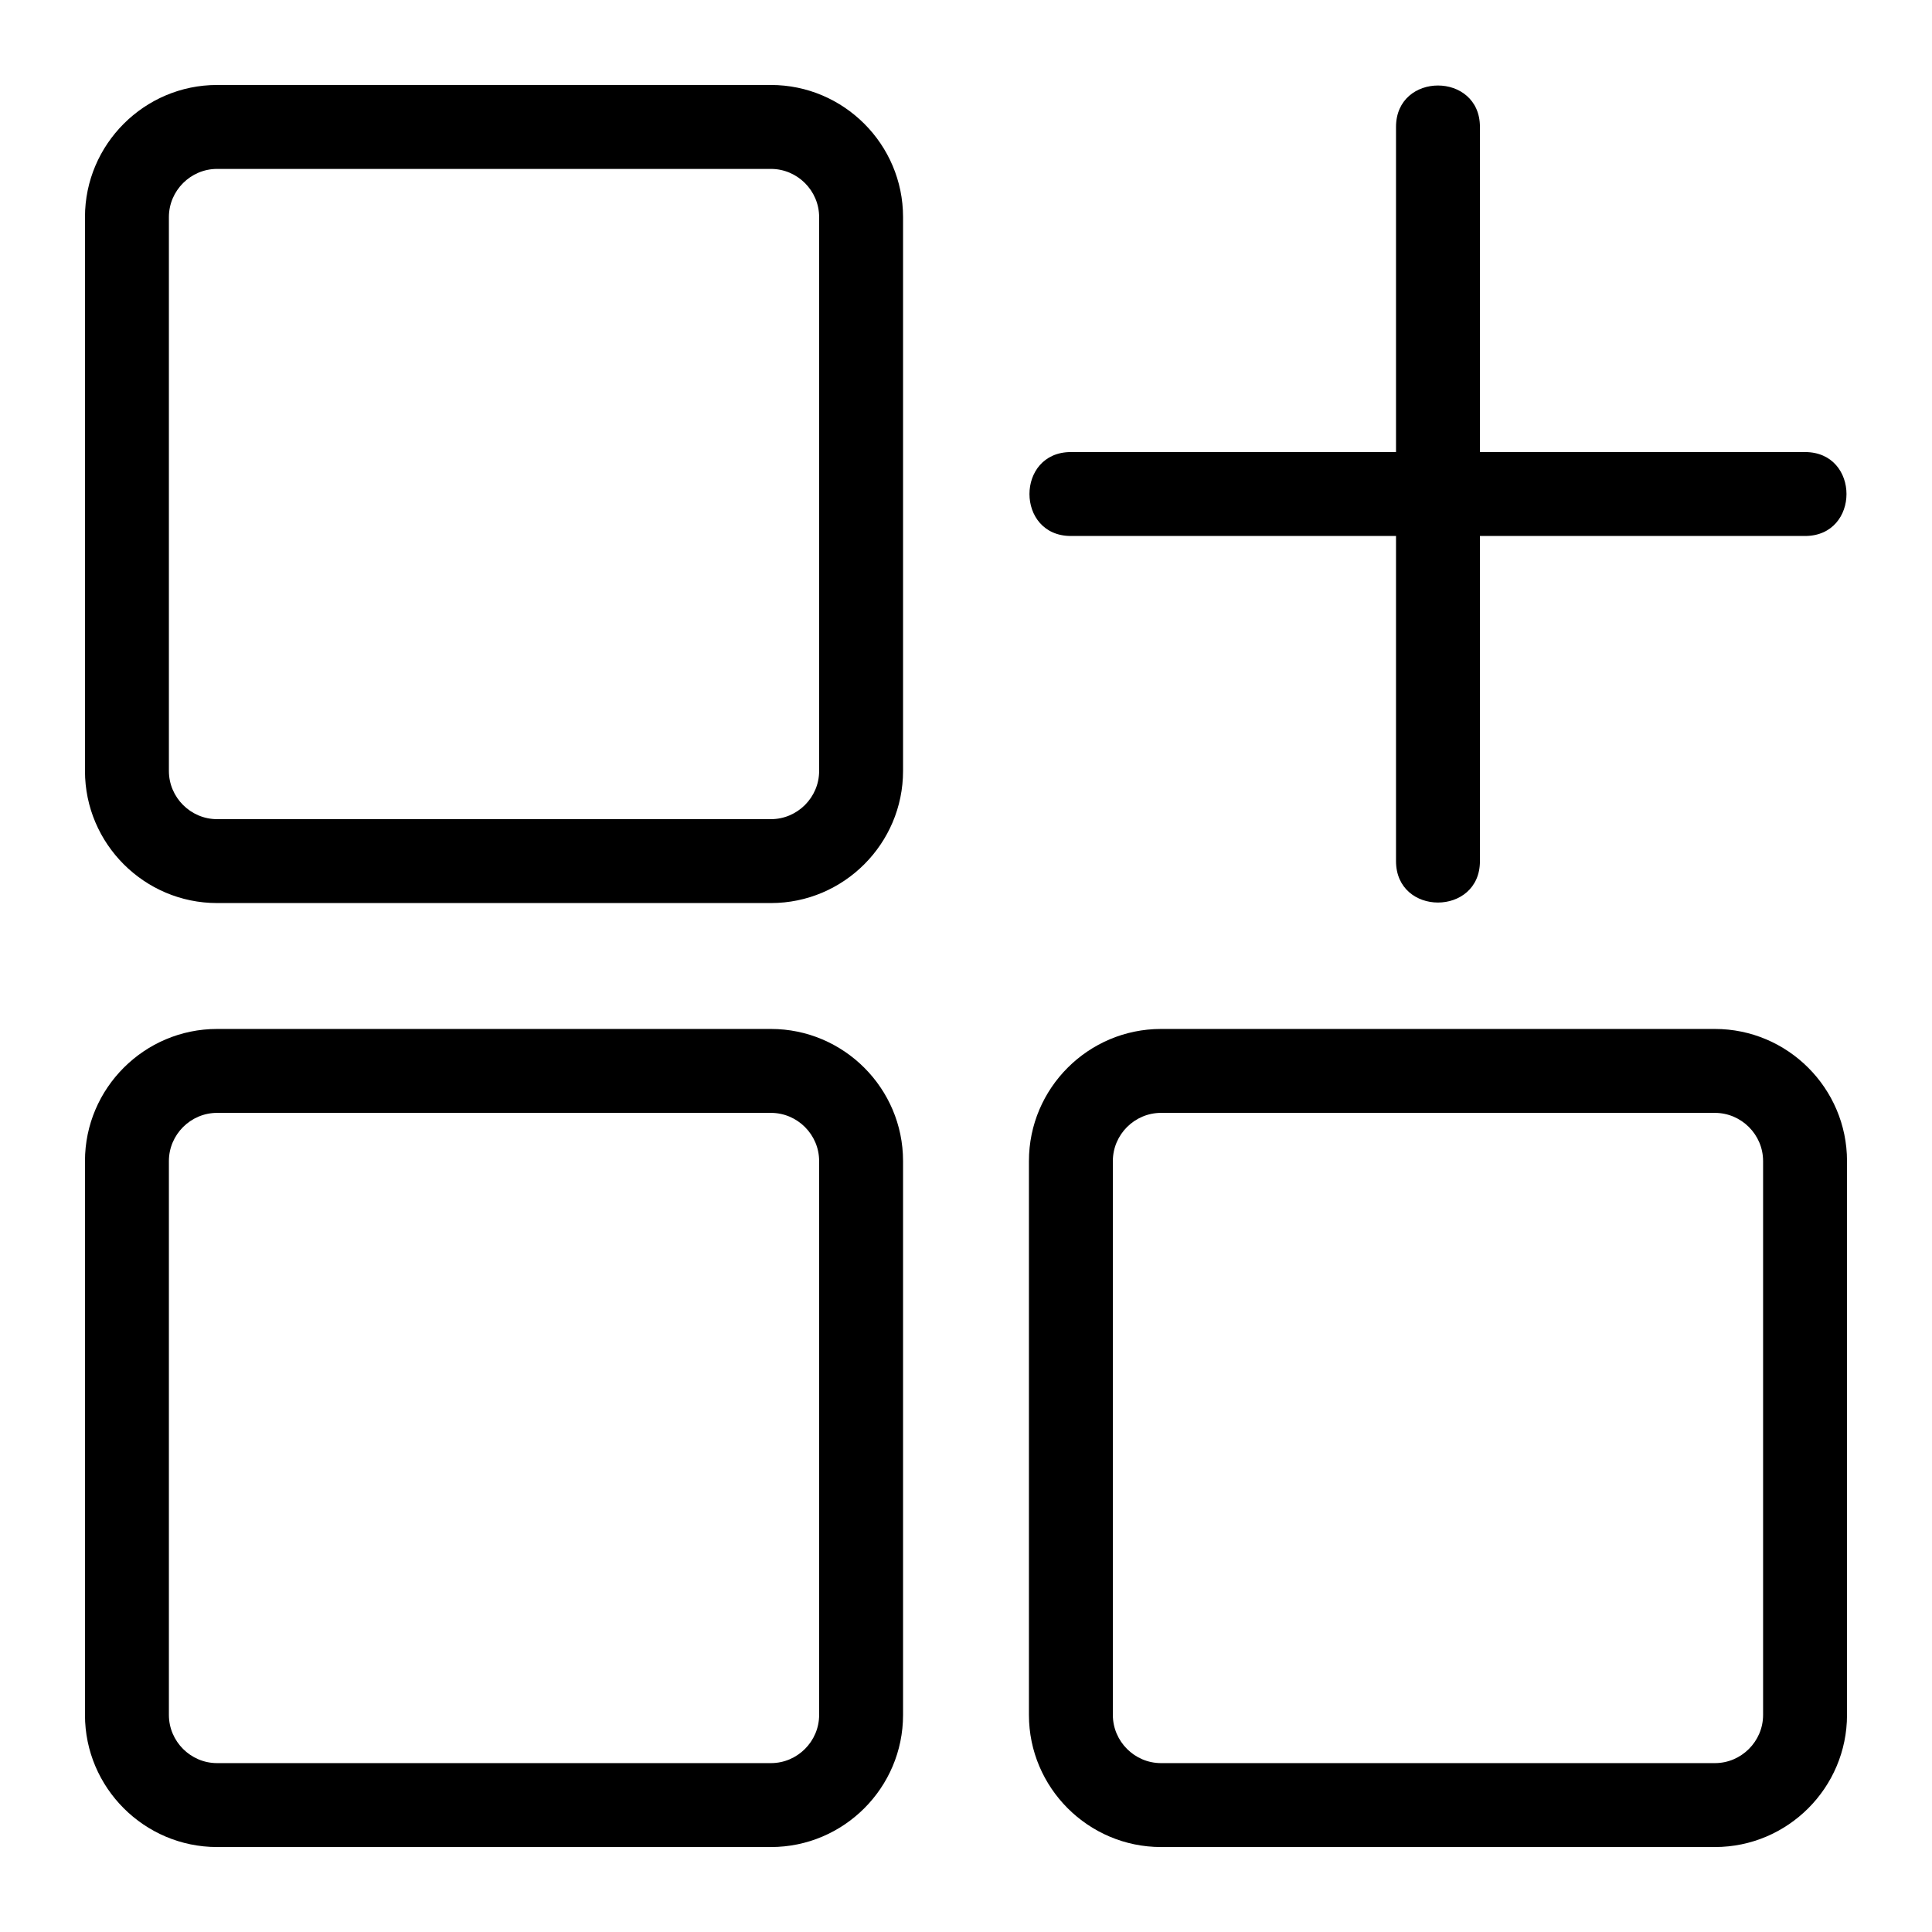
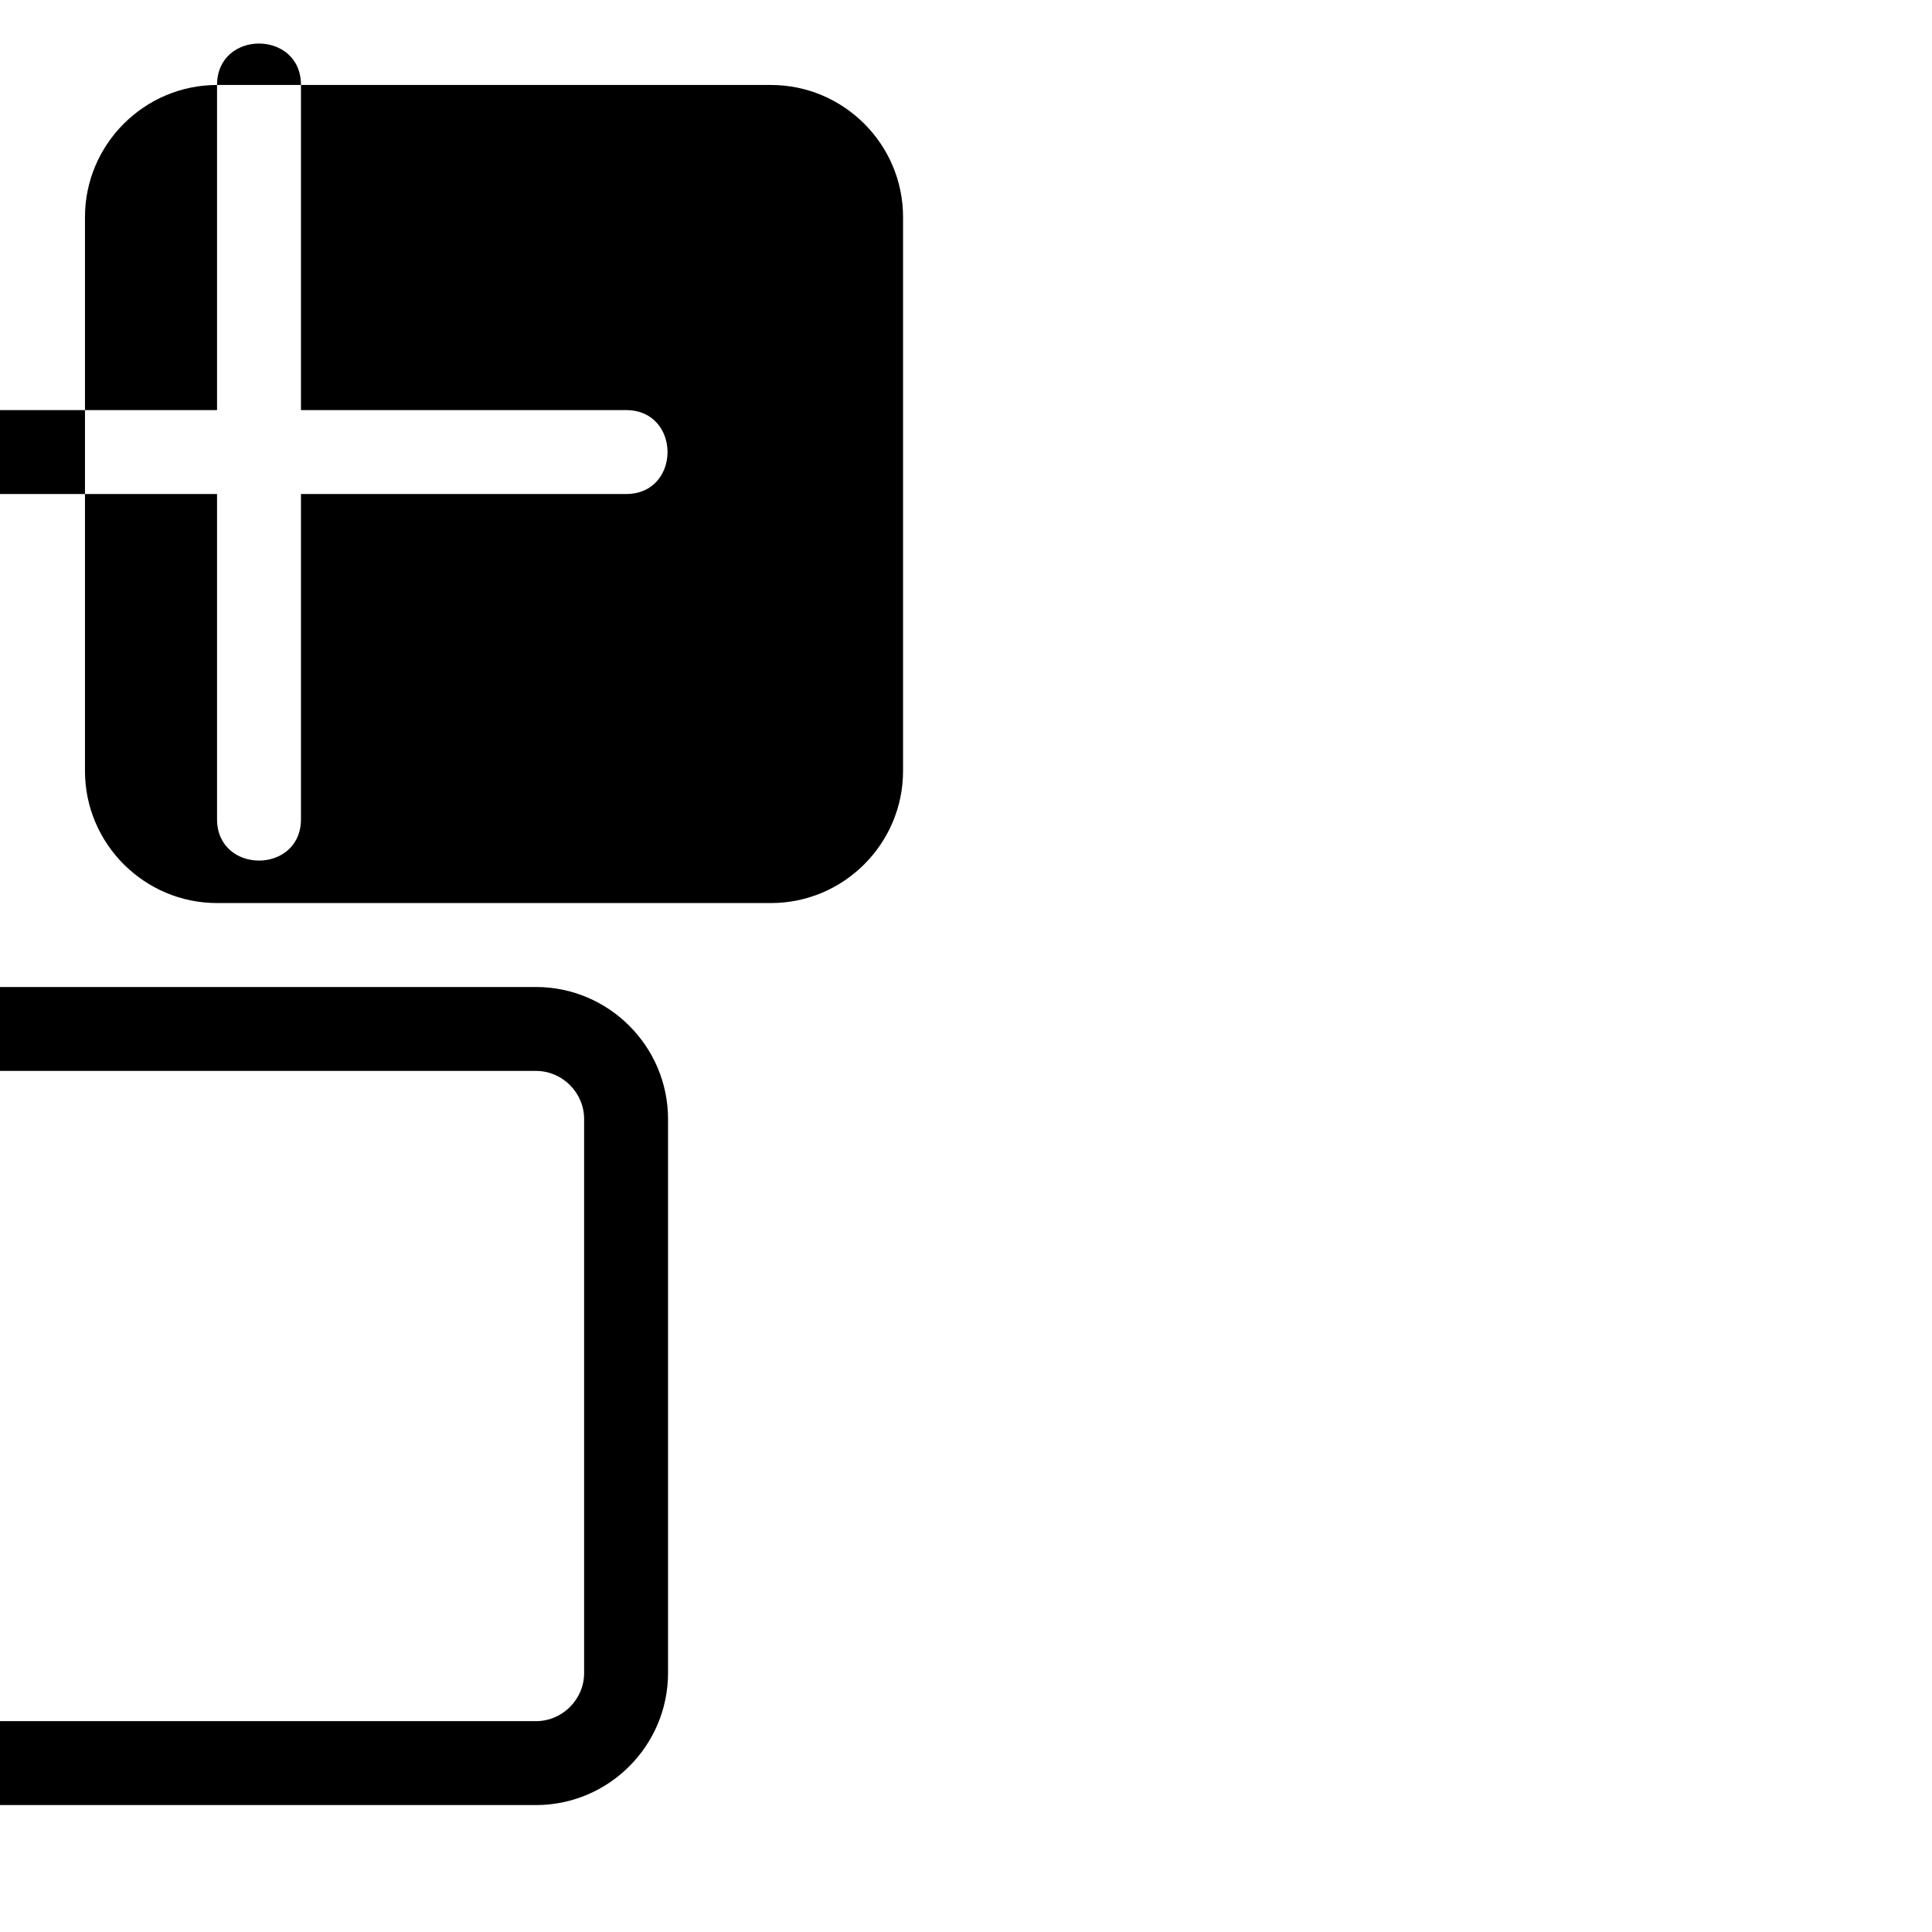
<svg xmlns="http://www.w3.org/2000/svg" viewBox="0 0 1200 1200" version="1.1" height="1200pt" width="1200pt">
-   <path fill-rule="evenodd" d="m134.81 52.781h344.06c45.141 0 82.031 36.844 82.031 82.031v344.06c0 45.141-36.844 82.031-82.031 82.031h-344.06c-45.141 0-82.031-36.844-82.031-82.031v-344.06c0-45.141 36.891-82.031 82.031-82.031zm732.28 26.062c0-34.312 52.125-34.312 52.125 0v201.94h201.94c34.312 0 34.312 52.125 0 52.125h-201.94v201.94c0 34.312-52.125 34.312-52.125 0v-201.94h-201.94c-34.312 0-34.312-52.125 0-52.125h201.94zm-145.97 560.26h344.06c45.141 0 82.031 36.844 82.031 82.031v344.06c0 45.188-36.844 82.031-82.031 82.031h-344.06c-45.141 0-82.031-36.844-82.031-82.031v-344.06c0-45.188 36.844-82.031 82.031-82.031zm344.06 52.125h-344.06c-16.406 0-29.906 13.5-29.906 29.906v344.06c0 16.406 13.5 29.906 29.906 29.906h344.06c16.406 0 29.906-13.5 29.906-29.906v-344.06c0-16.406-13.5-29.906-29.906-29.906zm-930.37-52.125h344.06c45.141 0 82.031 36.844 82.031 82.031v344.06c0 45.188-36.844 82.031-82.031 82.031h-344.06c-45.141 0-82.031-36.844-82.031-82.031v-344.06c0-45.188 36.891-82.031 82.031-82.031zm344.06 52.125h-344.06c-16.406 0-29.906 13.5-29.906 29.906v344.06c0 16.406 13.5 29.906 29.906 29.906h344.06c16.406 0 29.906-13.5 29.906-29.906v-344.06c0-16.406-13.5-29.906-29.906-29.906zm0-586.31h-344.06c-16.406 0-29.906 13.5-29.906 29.906v344.06c0 16.406 13.5 29.906 29.906 29.906h344.06c16.406 0 29.906-13.5 29.906-29.906v-344.06c0-16.406-13.5-29.906-29.906-29.906z" />
+   <path fill-rule="evenodd" d="m134.81 52.781h344.06c45.141 0 82.031 36.844 82.031 82.031v344.06c0 45.141-36.844 82.031-82.031 82.031h-344.06c-45.141 0-82.031-36.844-82.031-82.031v-344.06c0-45.141 36.891-82.031 82.031-82.031zc0-34.312 52.125-34.312 52.125 0v201.94h201.94c34.312 0 34.312 52.125 0 52.125h-201.94v201.94c0 34.312-52.125 34.312-52.125 0v-201.94h-201.94c-34.312 0-34.312-52.125 0-52.125h201.94zm-145.97 560.26h344.06c45.141 0 82.031 36.844 82.031 82.031v344.06c0 45.188-36.844 82.031-82.031 82.031h-344.06c-45.141 0-82.031-36.844-82.031-82.031v-344.06c0-45.188 36.844-82.031 82.031-82.031zm344.06 52.125h-344.06c-16.406 0-29.906 13.5-29.906 29.906v344.06c0 16.406 13.5 29.906 29.906 29.906h344.06c16.406 0 29.906-13.5 29.906-29.906v-344.06c0-16.406-13.5-29.906-29.906-29.906zm-930.37-52.125h344.06c45.141 0 82.031 36.844 82.031 82.031v344.06c0 45.188-36.844 82.031-82.031 82.031h-344.06c-45.141 0-82.031-36.844-82.031-82.031v-344.06c0-45.188 36.891-82.031 82.031-82.031zm344.06 52.125h-344.06c-16.406 0-29.906 13.5-29.906 29.906v344.06c0 16.406 13.5 29.906 29.906 29.906h344.06c16.406 0 29.906-13.5 29.906-29.906v-344.06c0-16.406-13.5-29.906-29.906-29.906zm0-586.31h-344.06c-16.406 0-29.906 13.5-29.906 29.906v344.06c0 16.406 13.5 29.906 29.906 29.906h344.06c16.406 0 29.906-13.5 29.906-29.906v-344.06c0-16.406-13.5-29.906-29.906-29.906z" />
</svg>